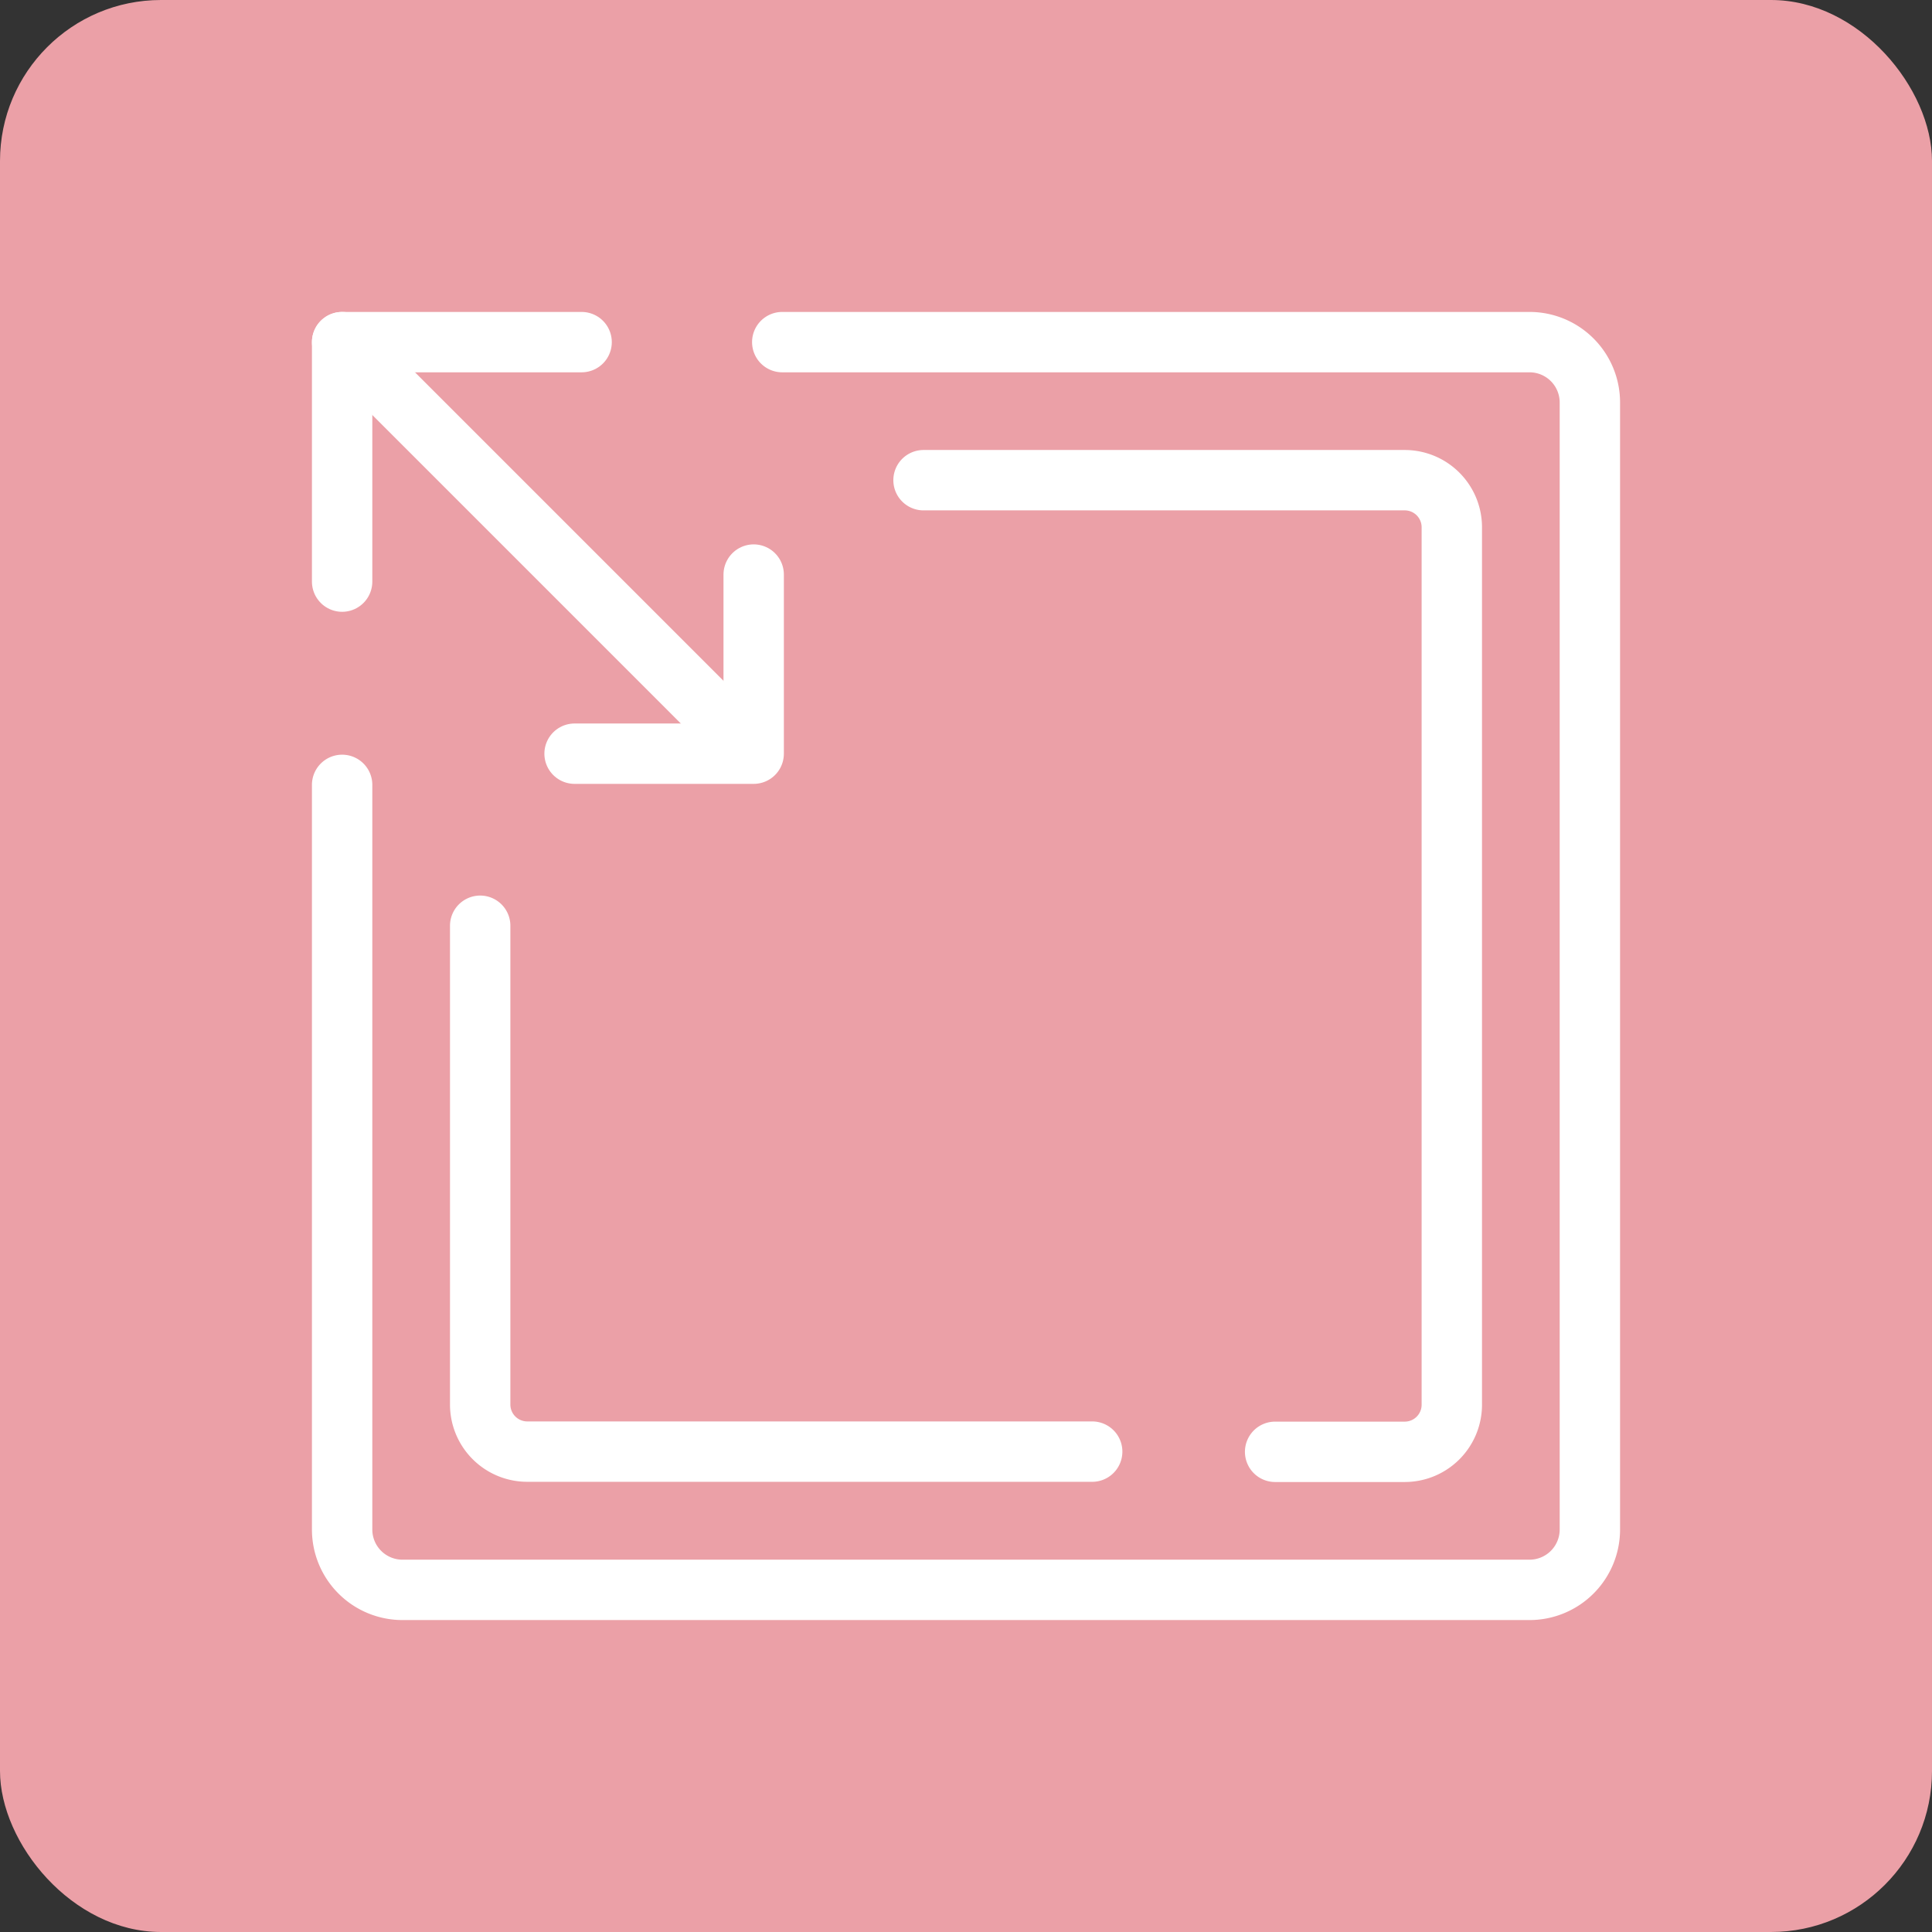
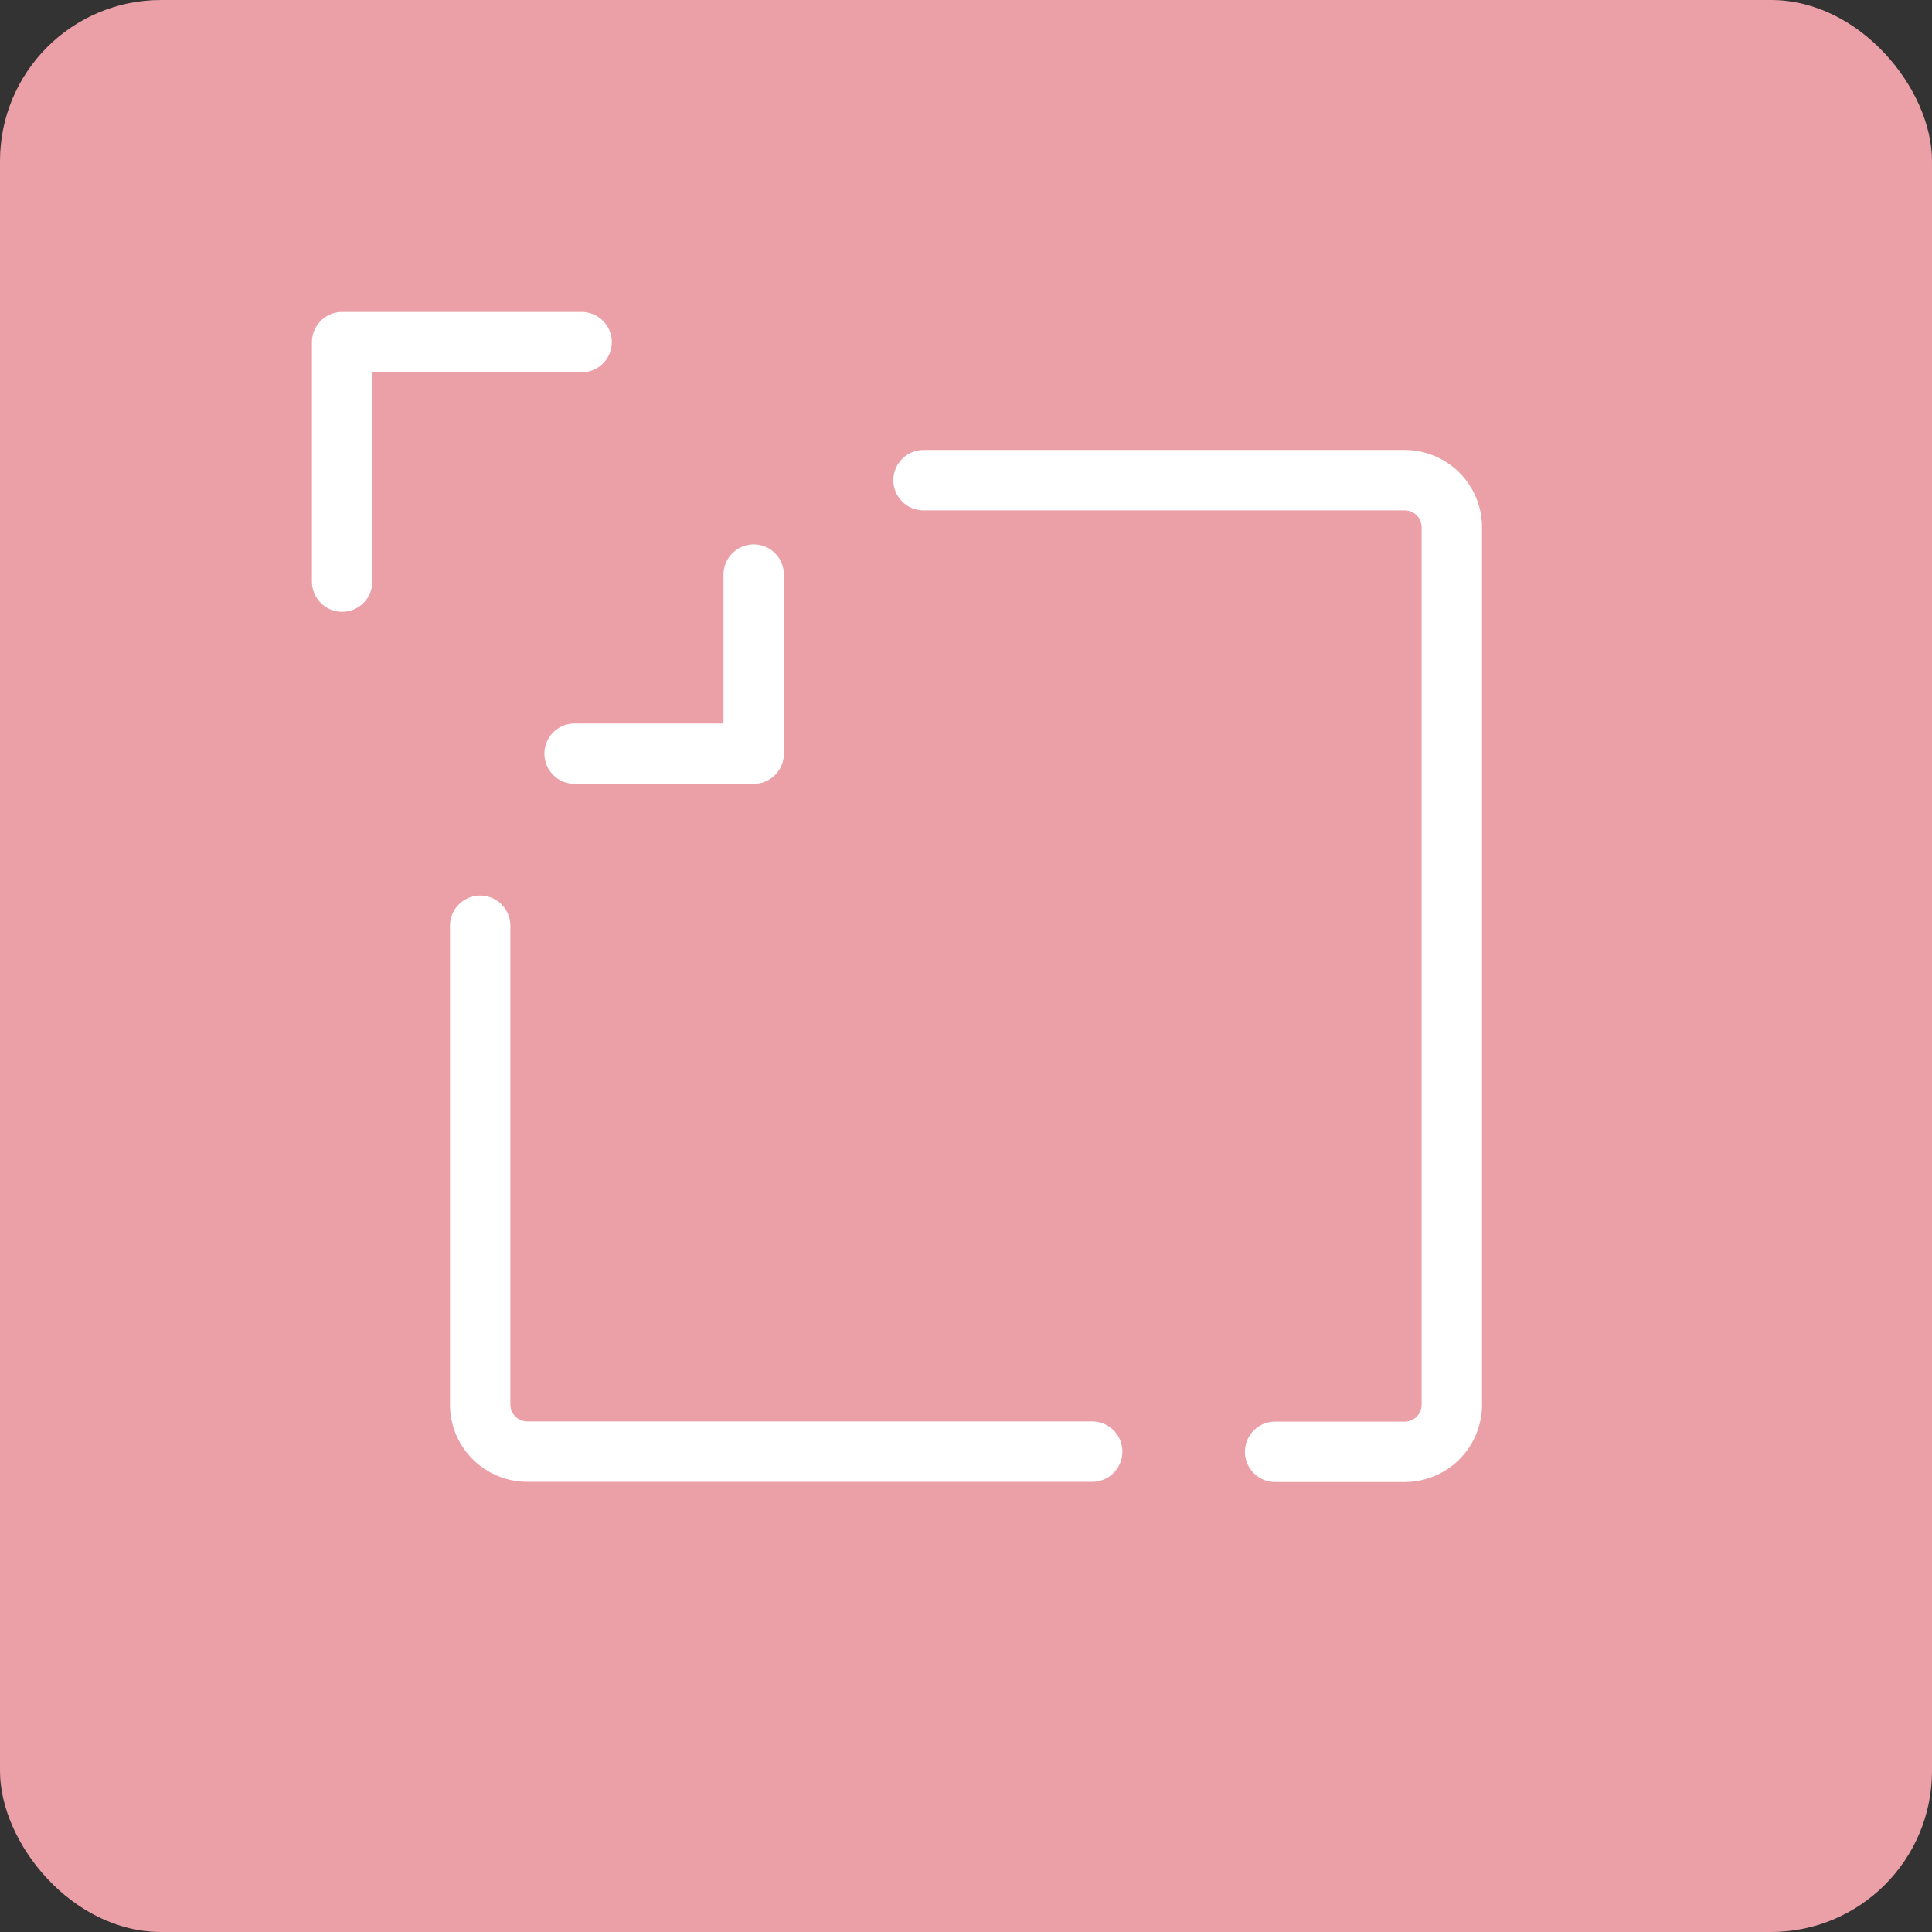
<svg xmlns="http://www.w3.org/2000/svg" viewBox="0 0 96 96">
  <rect x="0" y="0" width="96" height="96" fill="#333333" stroke="none" />
  <defs>
    <style>.cls-1{fill:#eba0a7;}.cls-2{fill:none;stroke:#fff;stroke-linecap:round;stroke-linejoin:round;stroke-width:3px;}</style>
  </defs>
  <g id="レイヤー_2" data-name="レイヤー 2">
    <g id="link">
      <rect class="cls-1" width="96" height="96" rx="8" />
-       <path class="cls-2" d="M17,39V76a3,3,0,0,0,3,3H76a3,3,0,0,0,3-3V20a3,3,0,0,0-3-3H38.87" />
      <path class="cls-2" d="M63.36,72.14h6.45a2.34,2.34,0,0,0,2.33-2.33V26.19a2.34,2.34,0,0,0-2.33-2.33H45.89" />
      <path class="cls-2" d="M23.86,46v23.8a2.34,2.34,0,0,0,2.33,2.33H54.27" />
      <polyline class="cls-2" points="17 28.9 17 17 28.9 17" />
      <polyline class="cls-2" points="37.45 28.55 37.45 37.45 28.55 37.45" />
-       <line class="cls-2" x1="17" y1="17" x2="36.5" y2="36.5" />
    </g>
  </g>
</svg>